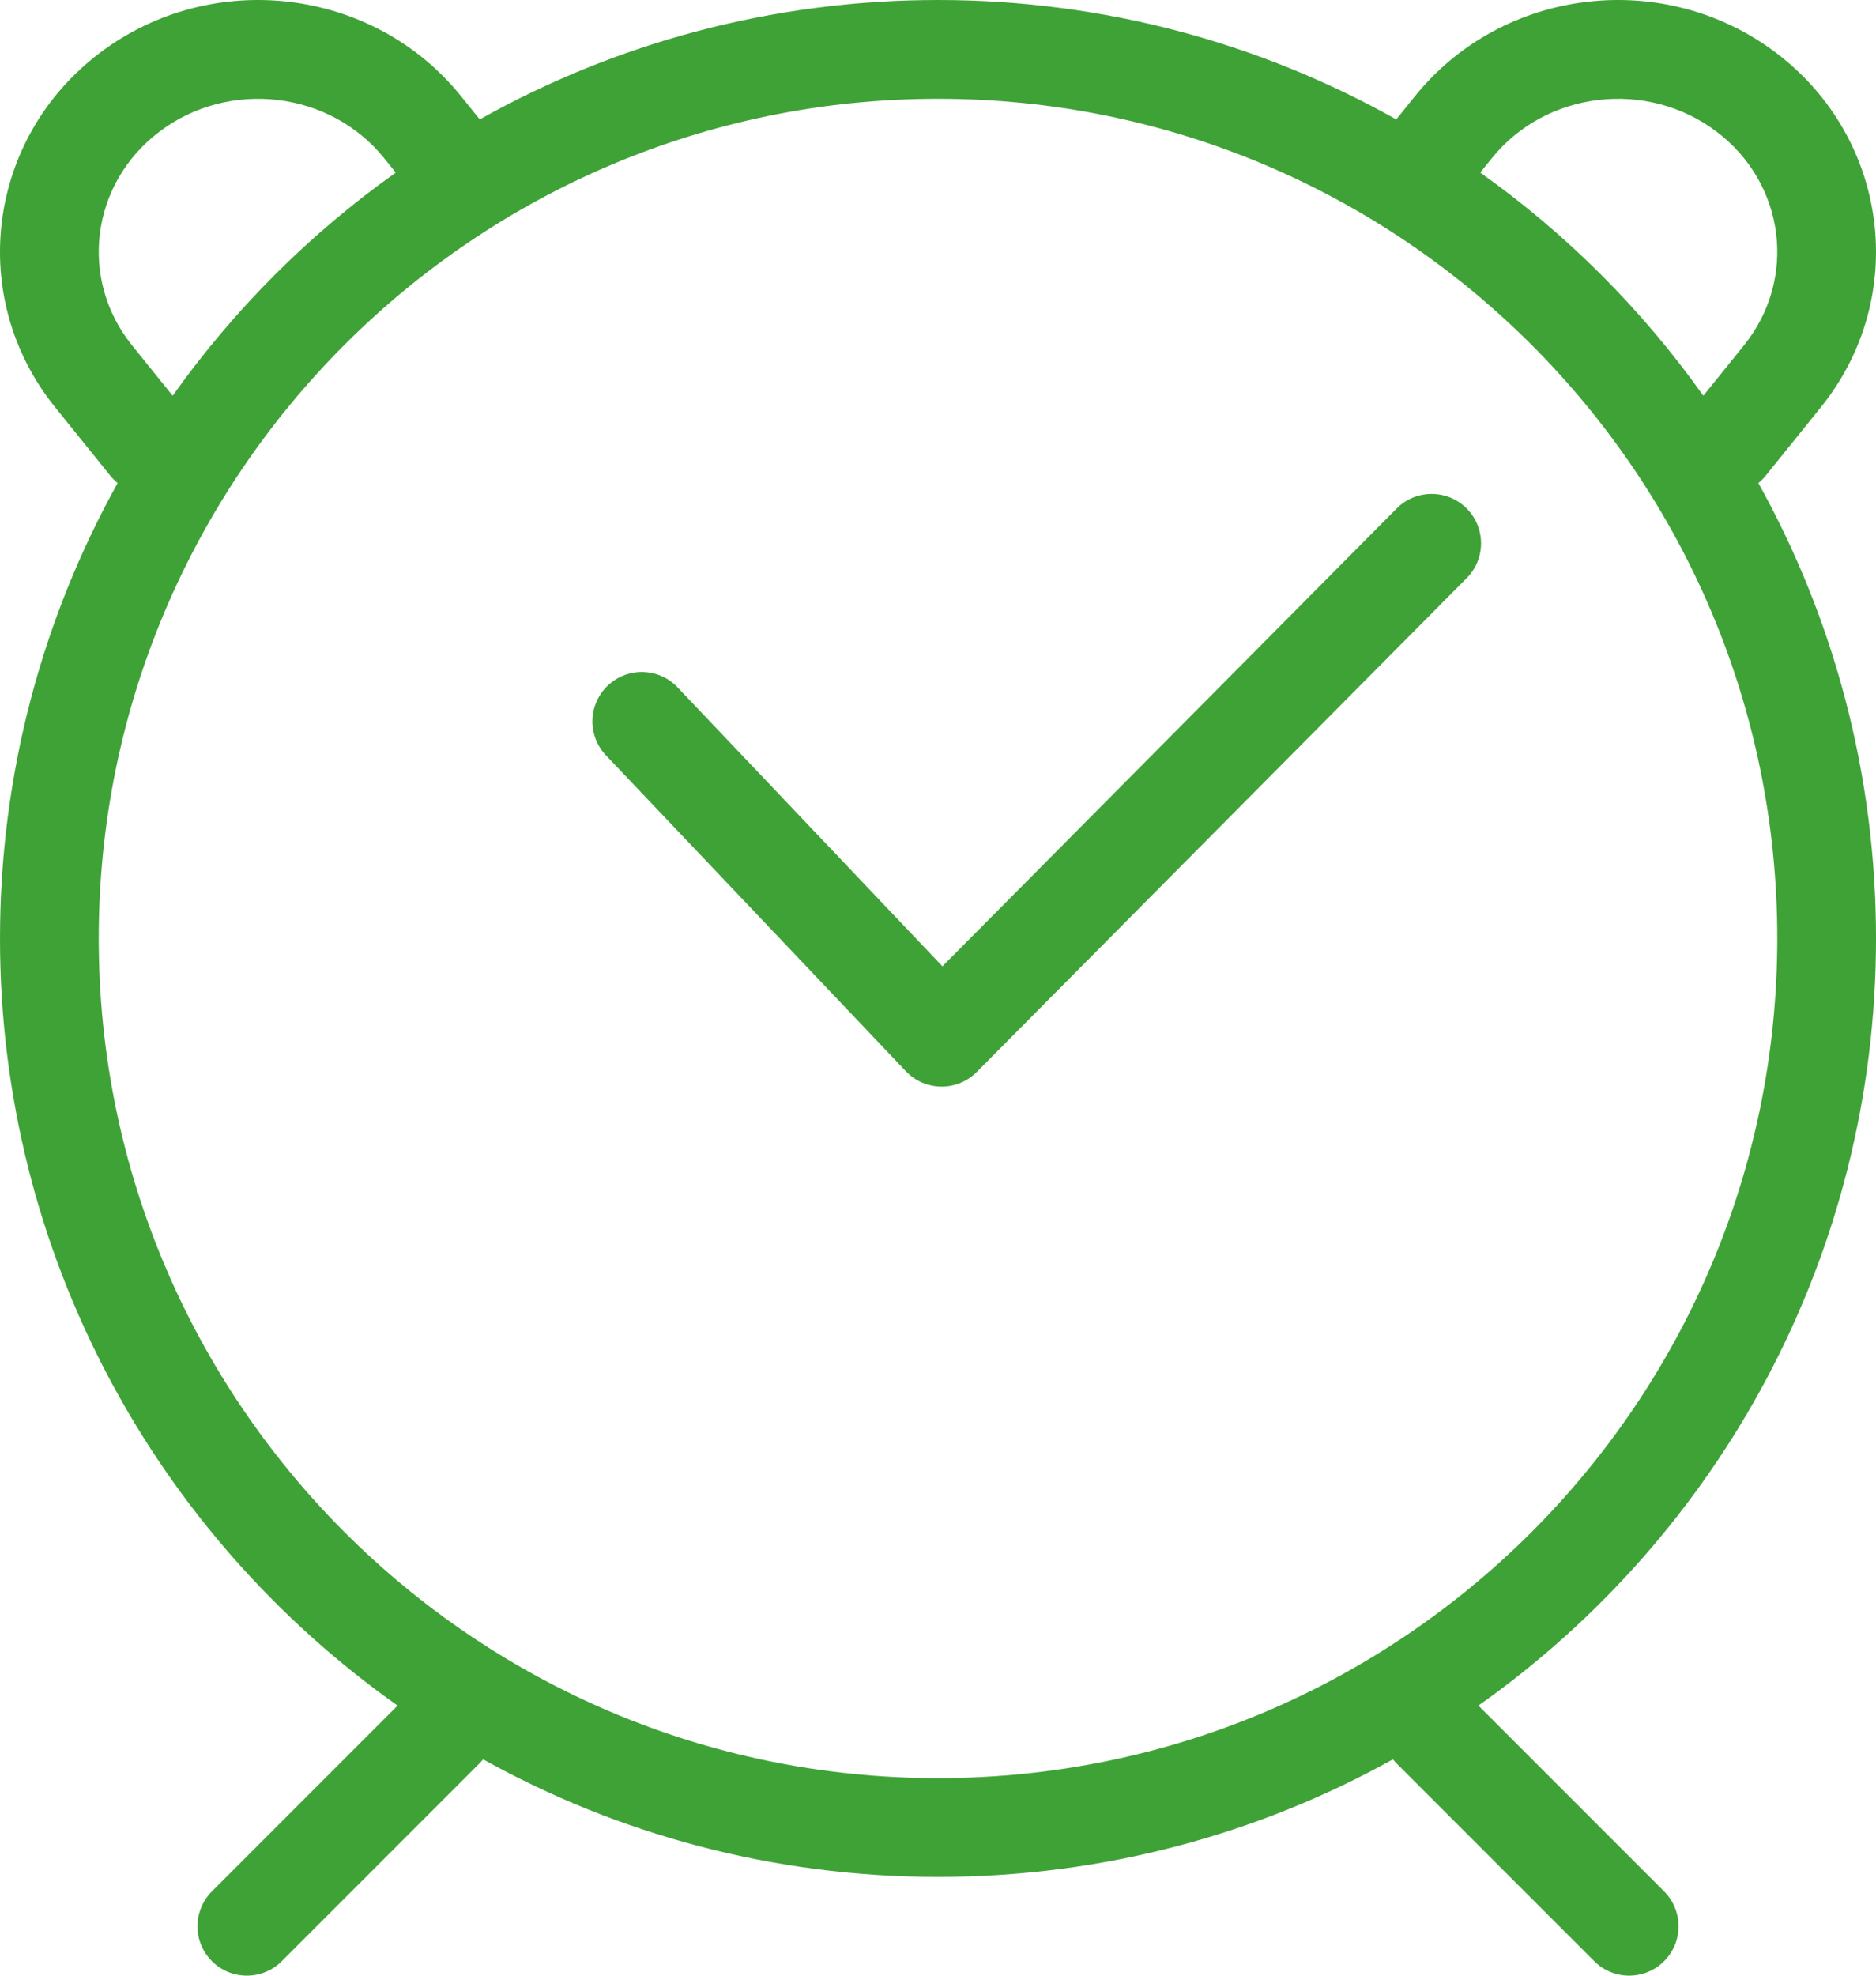
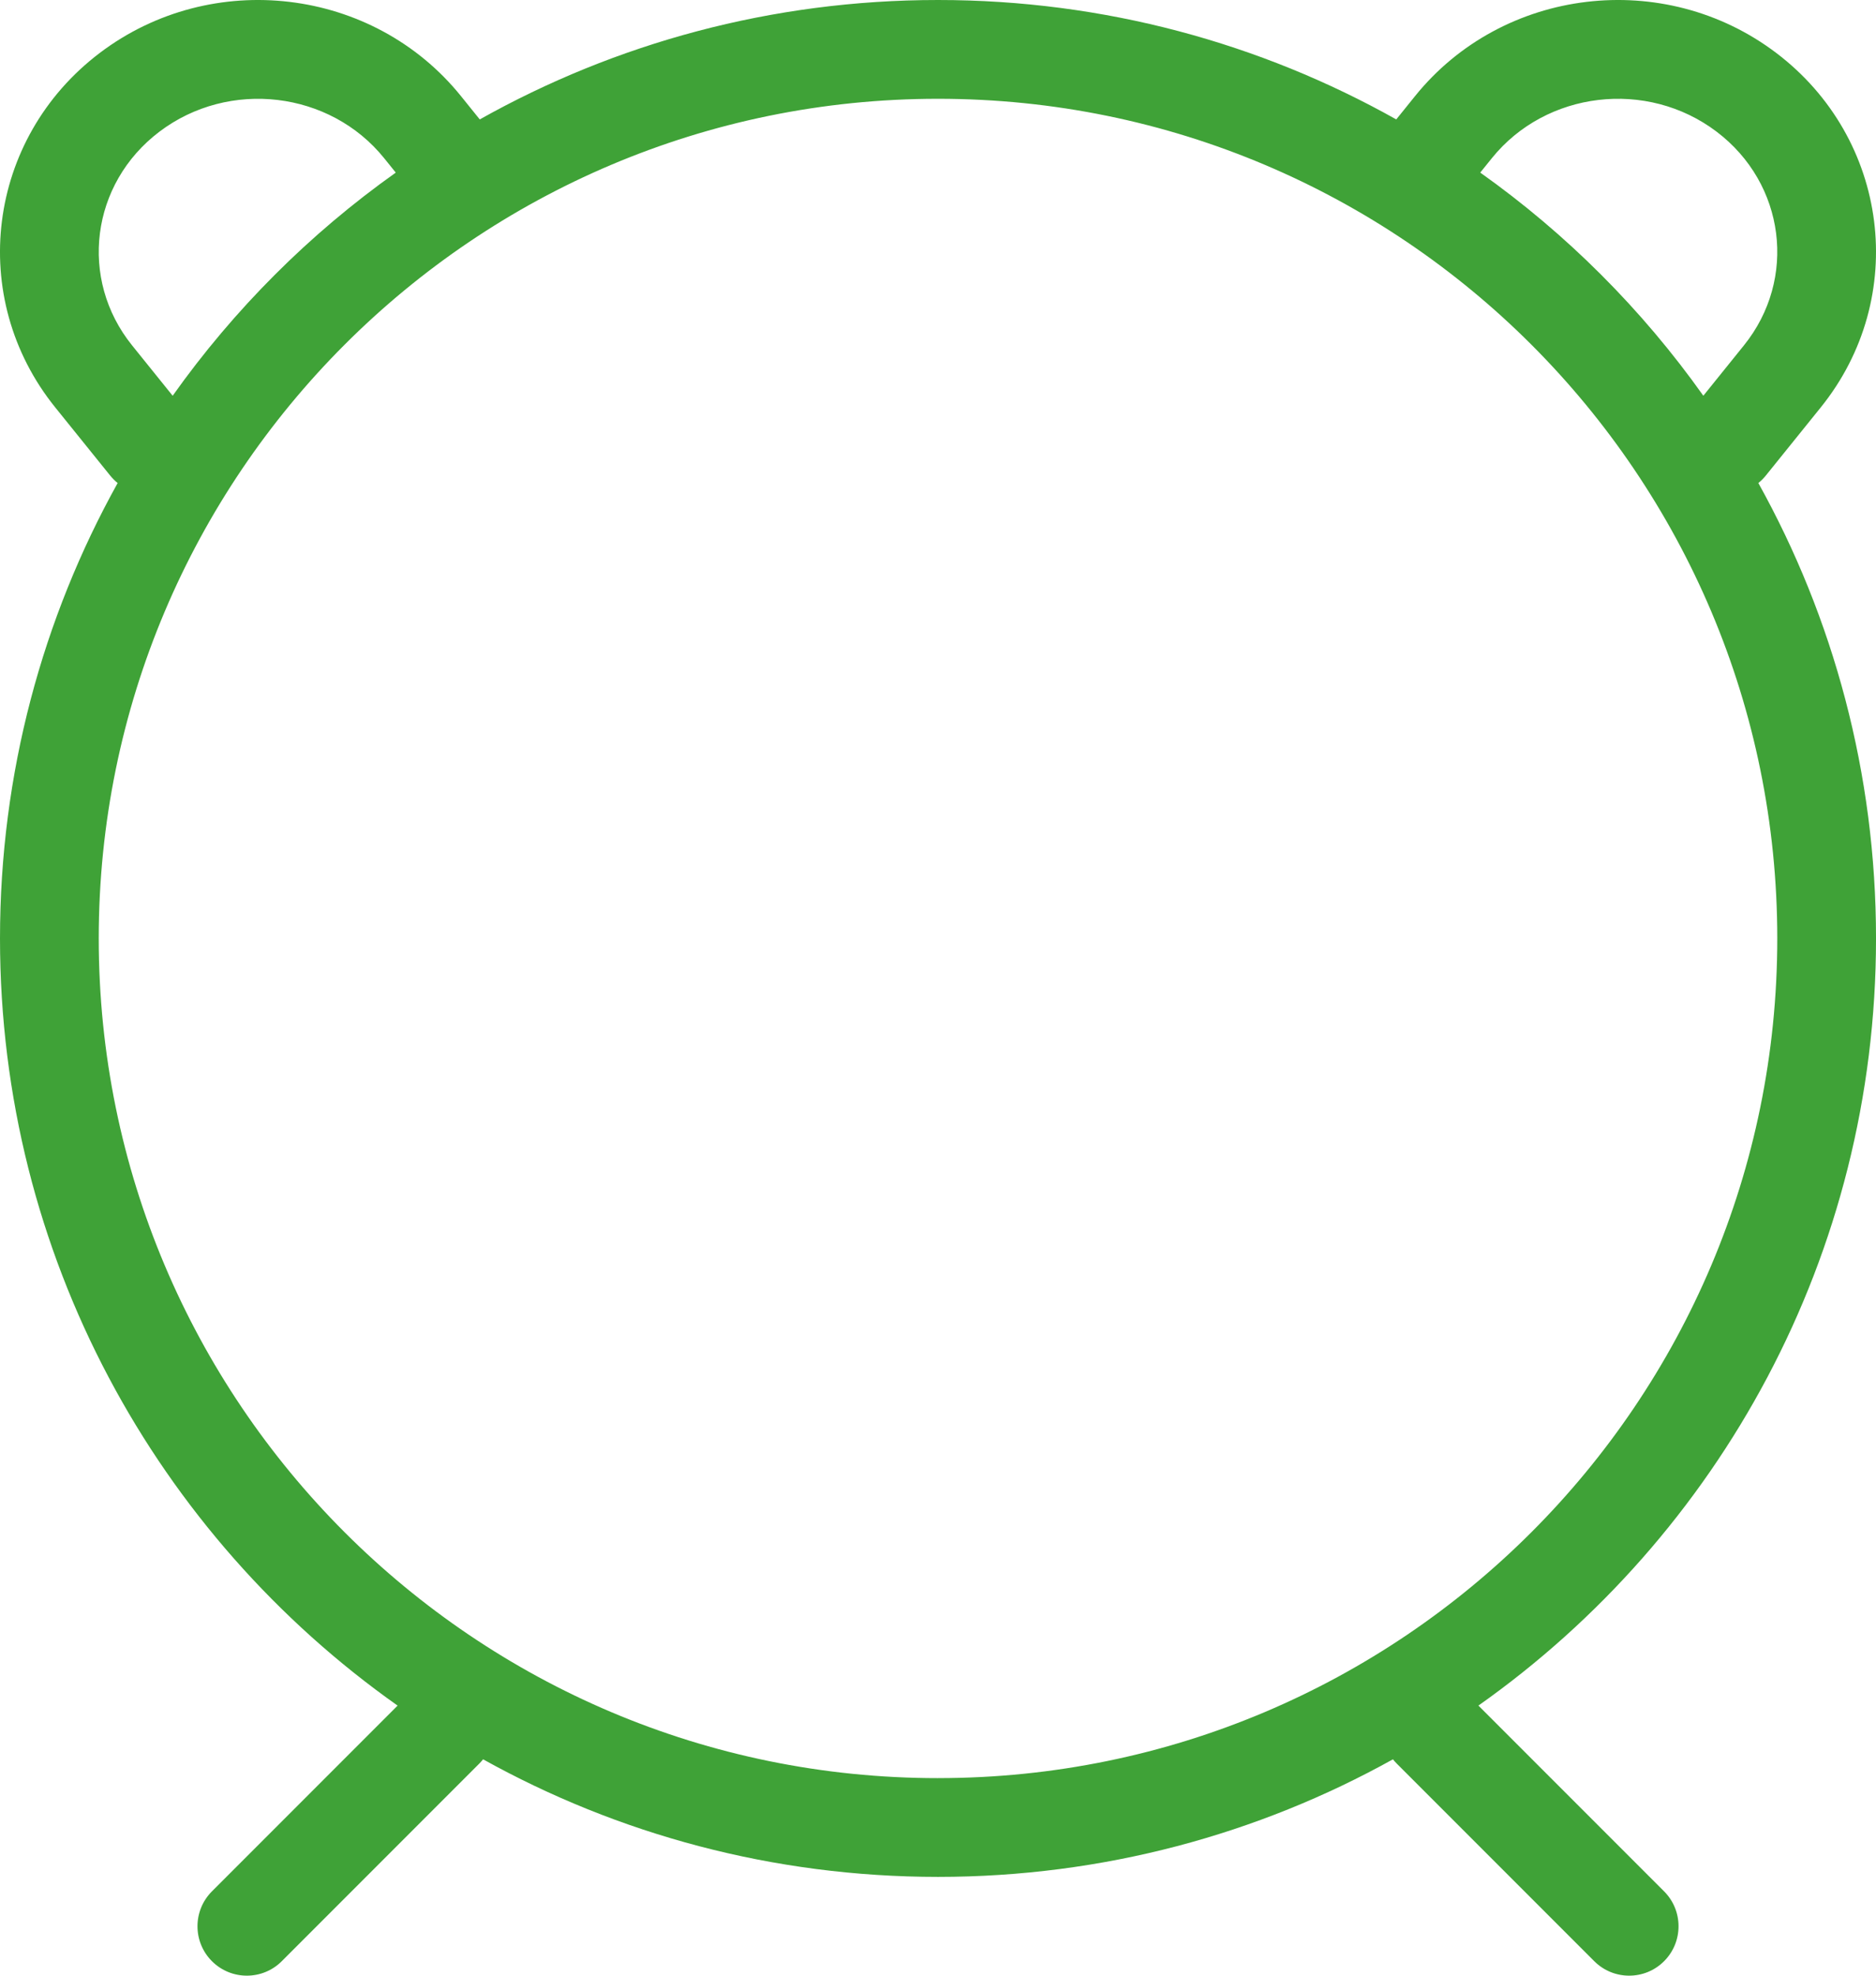
<svg xmlns="http://www.w3.org/2000/svg" id="_レイヤー_2" width="108.335" height="114.037" viewBox="0 0 108.335 114.037">
  <defs>
    <style>.cls-1{fill:#3fa237;}</style>
  </defs>
  <g id="main_content">
    <g id="data">
      <g id="work-data">
        <g id="ul_class_list_">
          <g id="li_class_item_">
            <g id="illust">
              <path id="path" class="cls-1" d="M22.961,98.448C9.071,88.641,0,72.464,0,54.168,0,44.629,2.466,35.666,6.794,27.881c-.156-.126-.302-.271-.433-.433l-3.174-3.936C-1.924,17.172-.761,7.994,5.763,3.054,12.234-1.844,21.554-.735,26.623,5.551l1.082,1.342C35.53,2.503,44.557,0,54.168,0,63.779,0,72.805,2.503,80.631,6.893l1.082-1.342c5.068-6.286,14.389-7.395,20.859-2.497,6.524,4.939,7.687,14.118,2.576,20.457l-3.174,3.936c-.131.163-.277.307-.433.434,4.329,7.785,6.795,16.747,6.795,26.286,0,18.296-9.071,34.473-22.961,44.28l10.722,10.722c1.113,1.113,1.113,2.918,0,4.032-1.113,1.113-2.918,1.113-4.032,0l-11.404-11.404c-.08-.08-.154-.163-.222-.249-7.781,4.324-16.739,6.786-26.271,6.786s-18.49-2.462-26.271-6.786c-.068.086-.142.169-.222.249l-11.404,11.404c-1.113,1.113-2.918,1.113-4.032,0-1.113-1.113-1.113-2.918,0-4.032l10.722-10.722ZM98.364,22.842l2.346-2.909c3.086-3.827,2.388-9.329-1.579-12.332-4.021-3.044-9.85-2.351-12.979,1.529l-.671.832c4.984,3.537,9.345,7.896,12.883,12.88h0ZM9.972,22.842c3.539-4.983,7.899-9.342,12.883-12.879l-.671-.832c-3.128-3.88-8.958-4.574-12.979-1.529-3.967,3.003-4.664,8.505-1.579,12.332l2.345,2.909h0ZM54.168,102.633c26.767,0,48.466-21.699,48.466-48.466S80.934,5.702,54.168,5.702,5.702,27.401,5.702,54.168s21.699,48.466,48.466,48.466Z" />
-               <path id="path-2" class="cls-1" d="M39.129,39.675c-1.084-1.142-2.889-1.188-4.03-.104-1.142,1.084-1.188,2.889-.104,4.03l17.317,18.231c1.107,1.165,2.958,1.186,4.09.045l28.298-28.509c1.109-1.117,1.102-2.923-.015-4.032-1.117-1.109-2.923-1.102-4.032.015l-26.23,26.425-15.295-16.102Z" />
            </g>
          </g>
        </g>
      </g>
    </g>
  </g>
</svg>